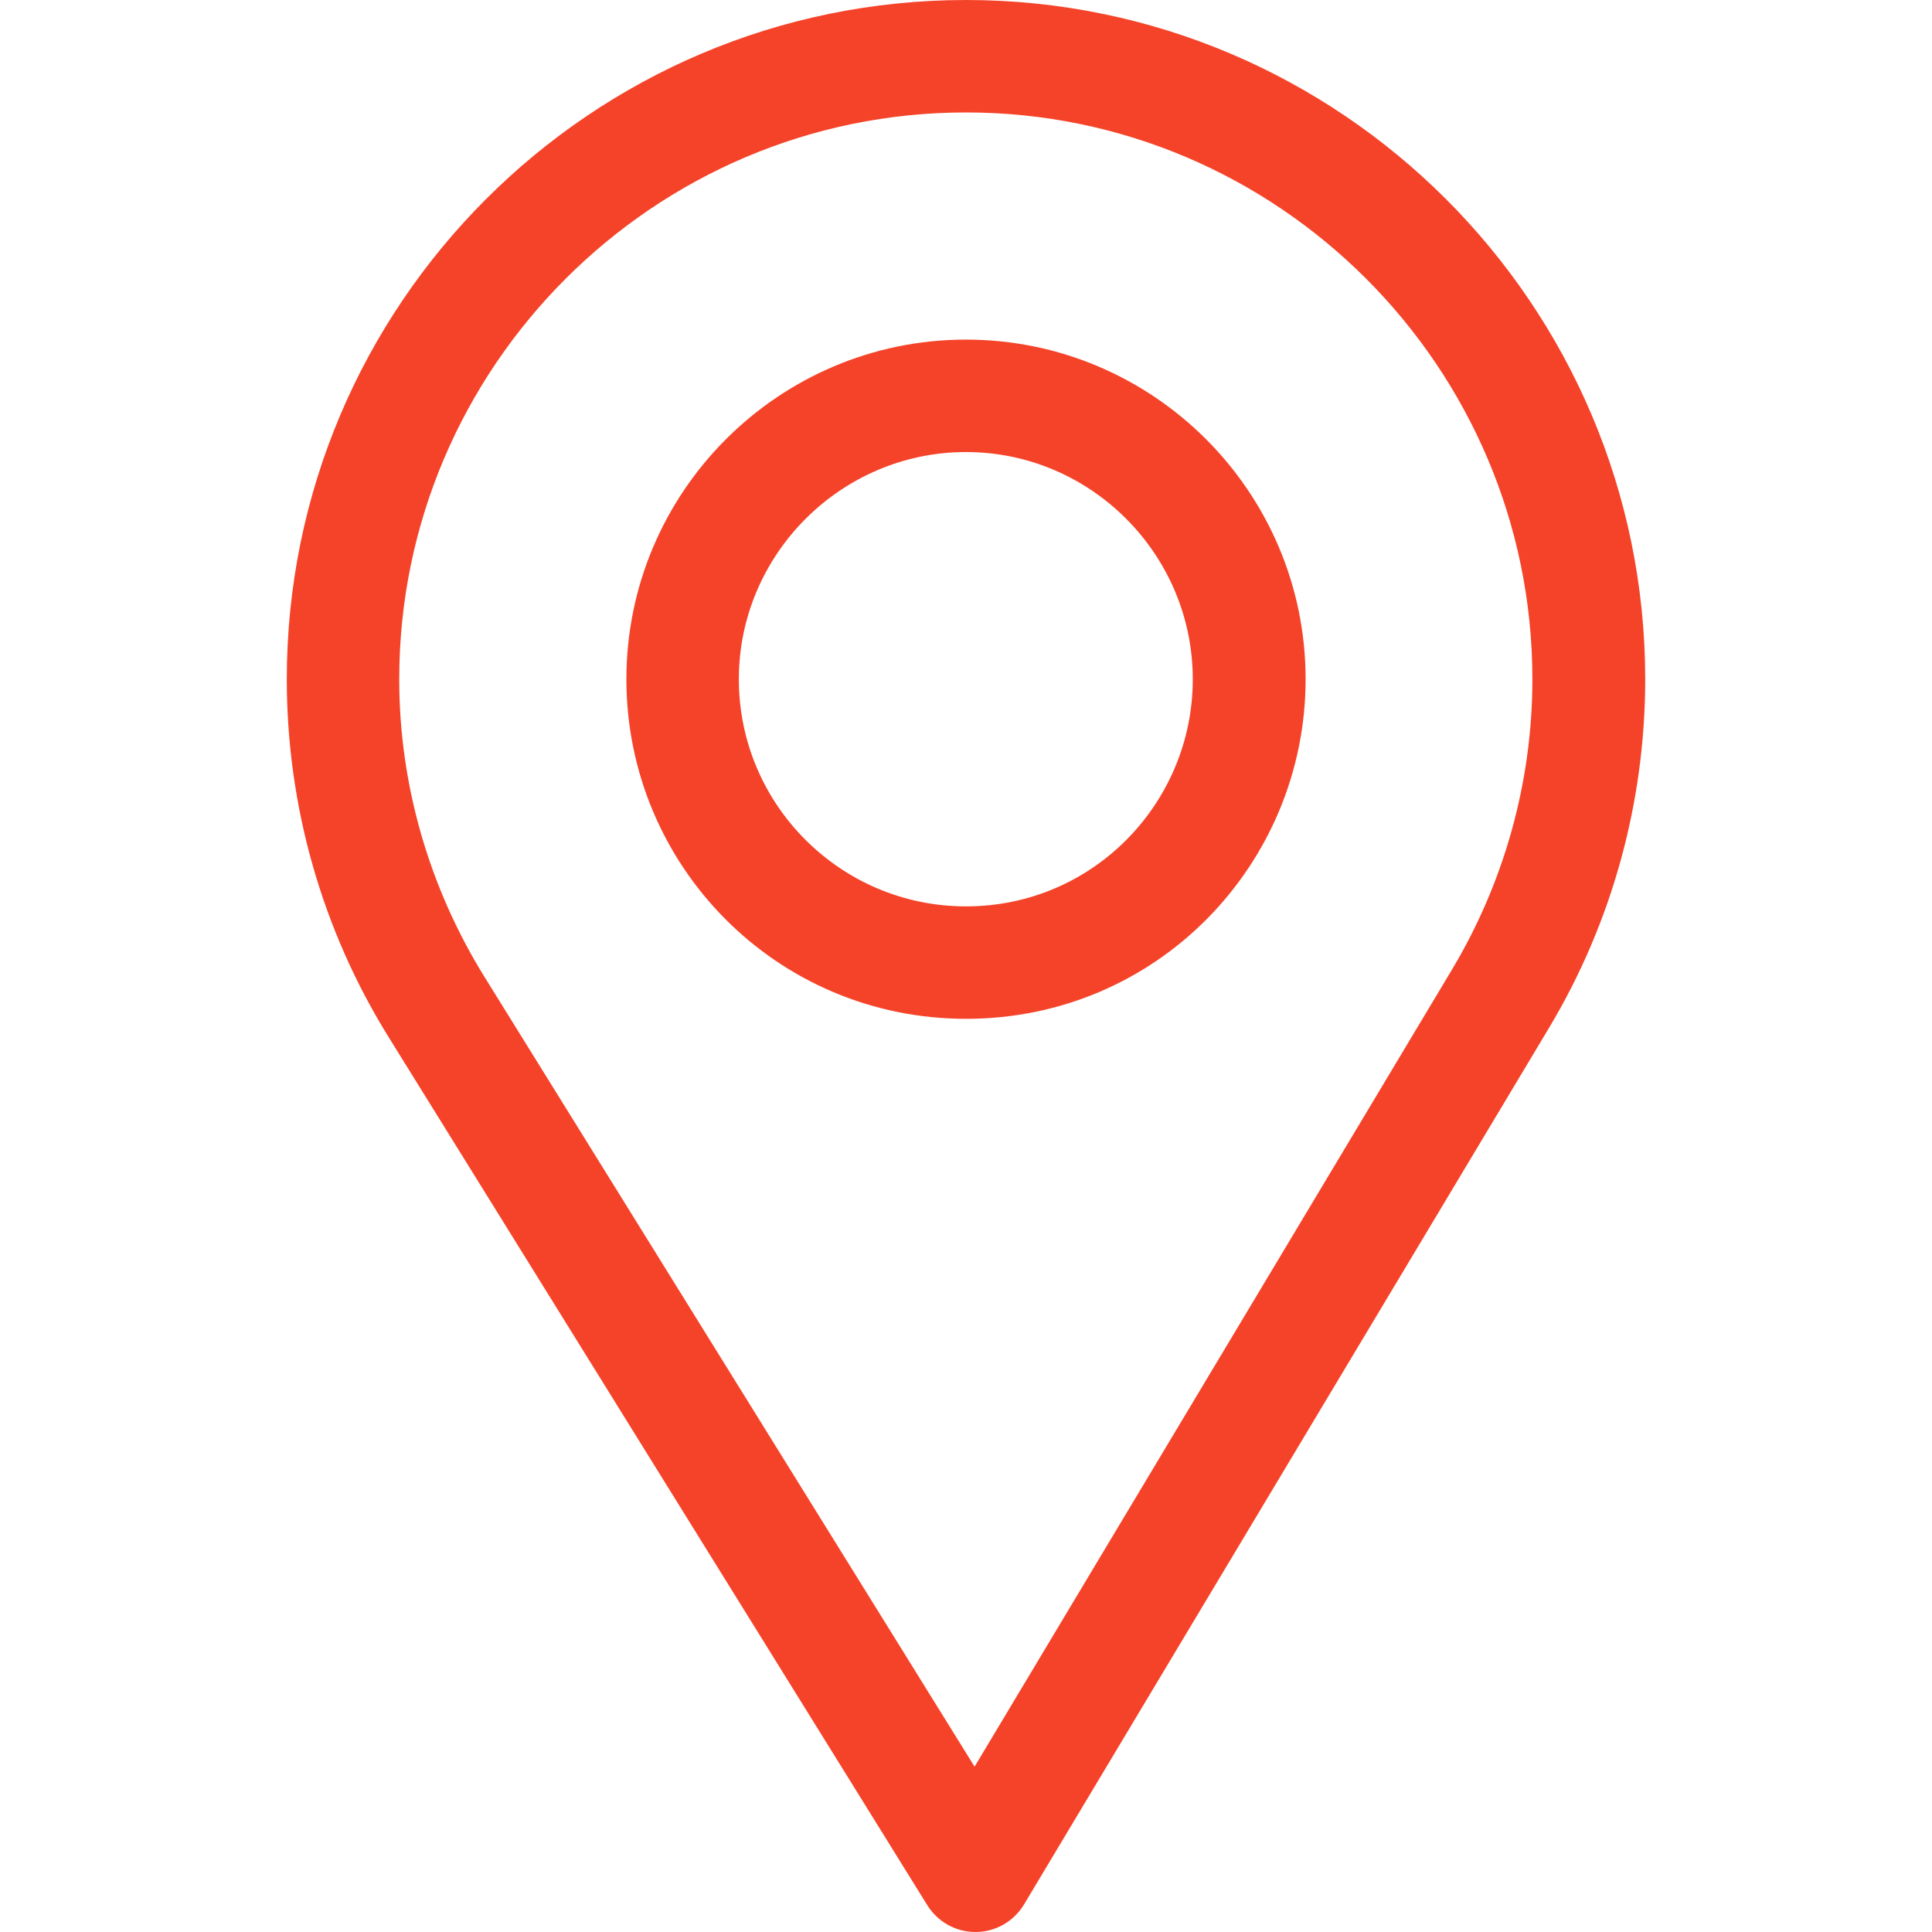
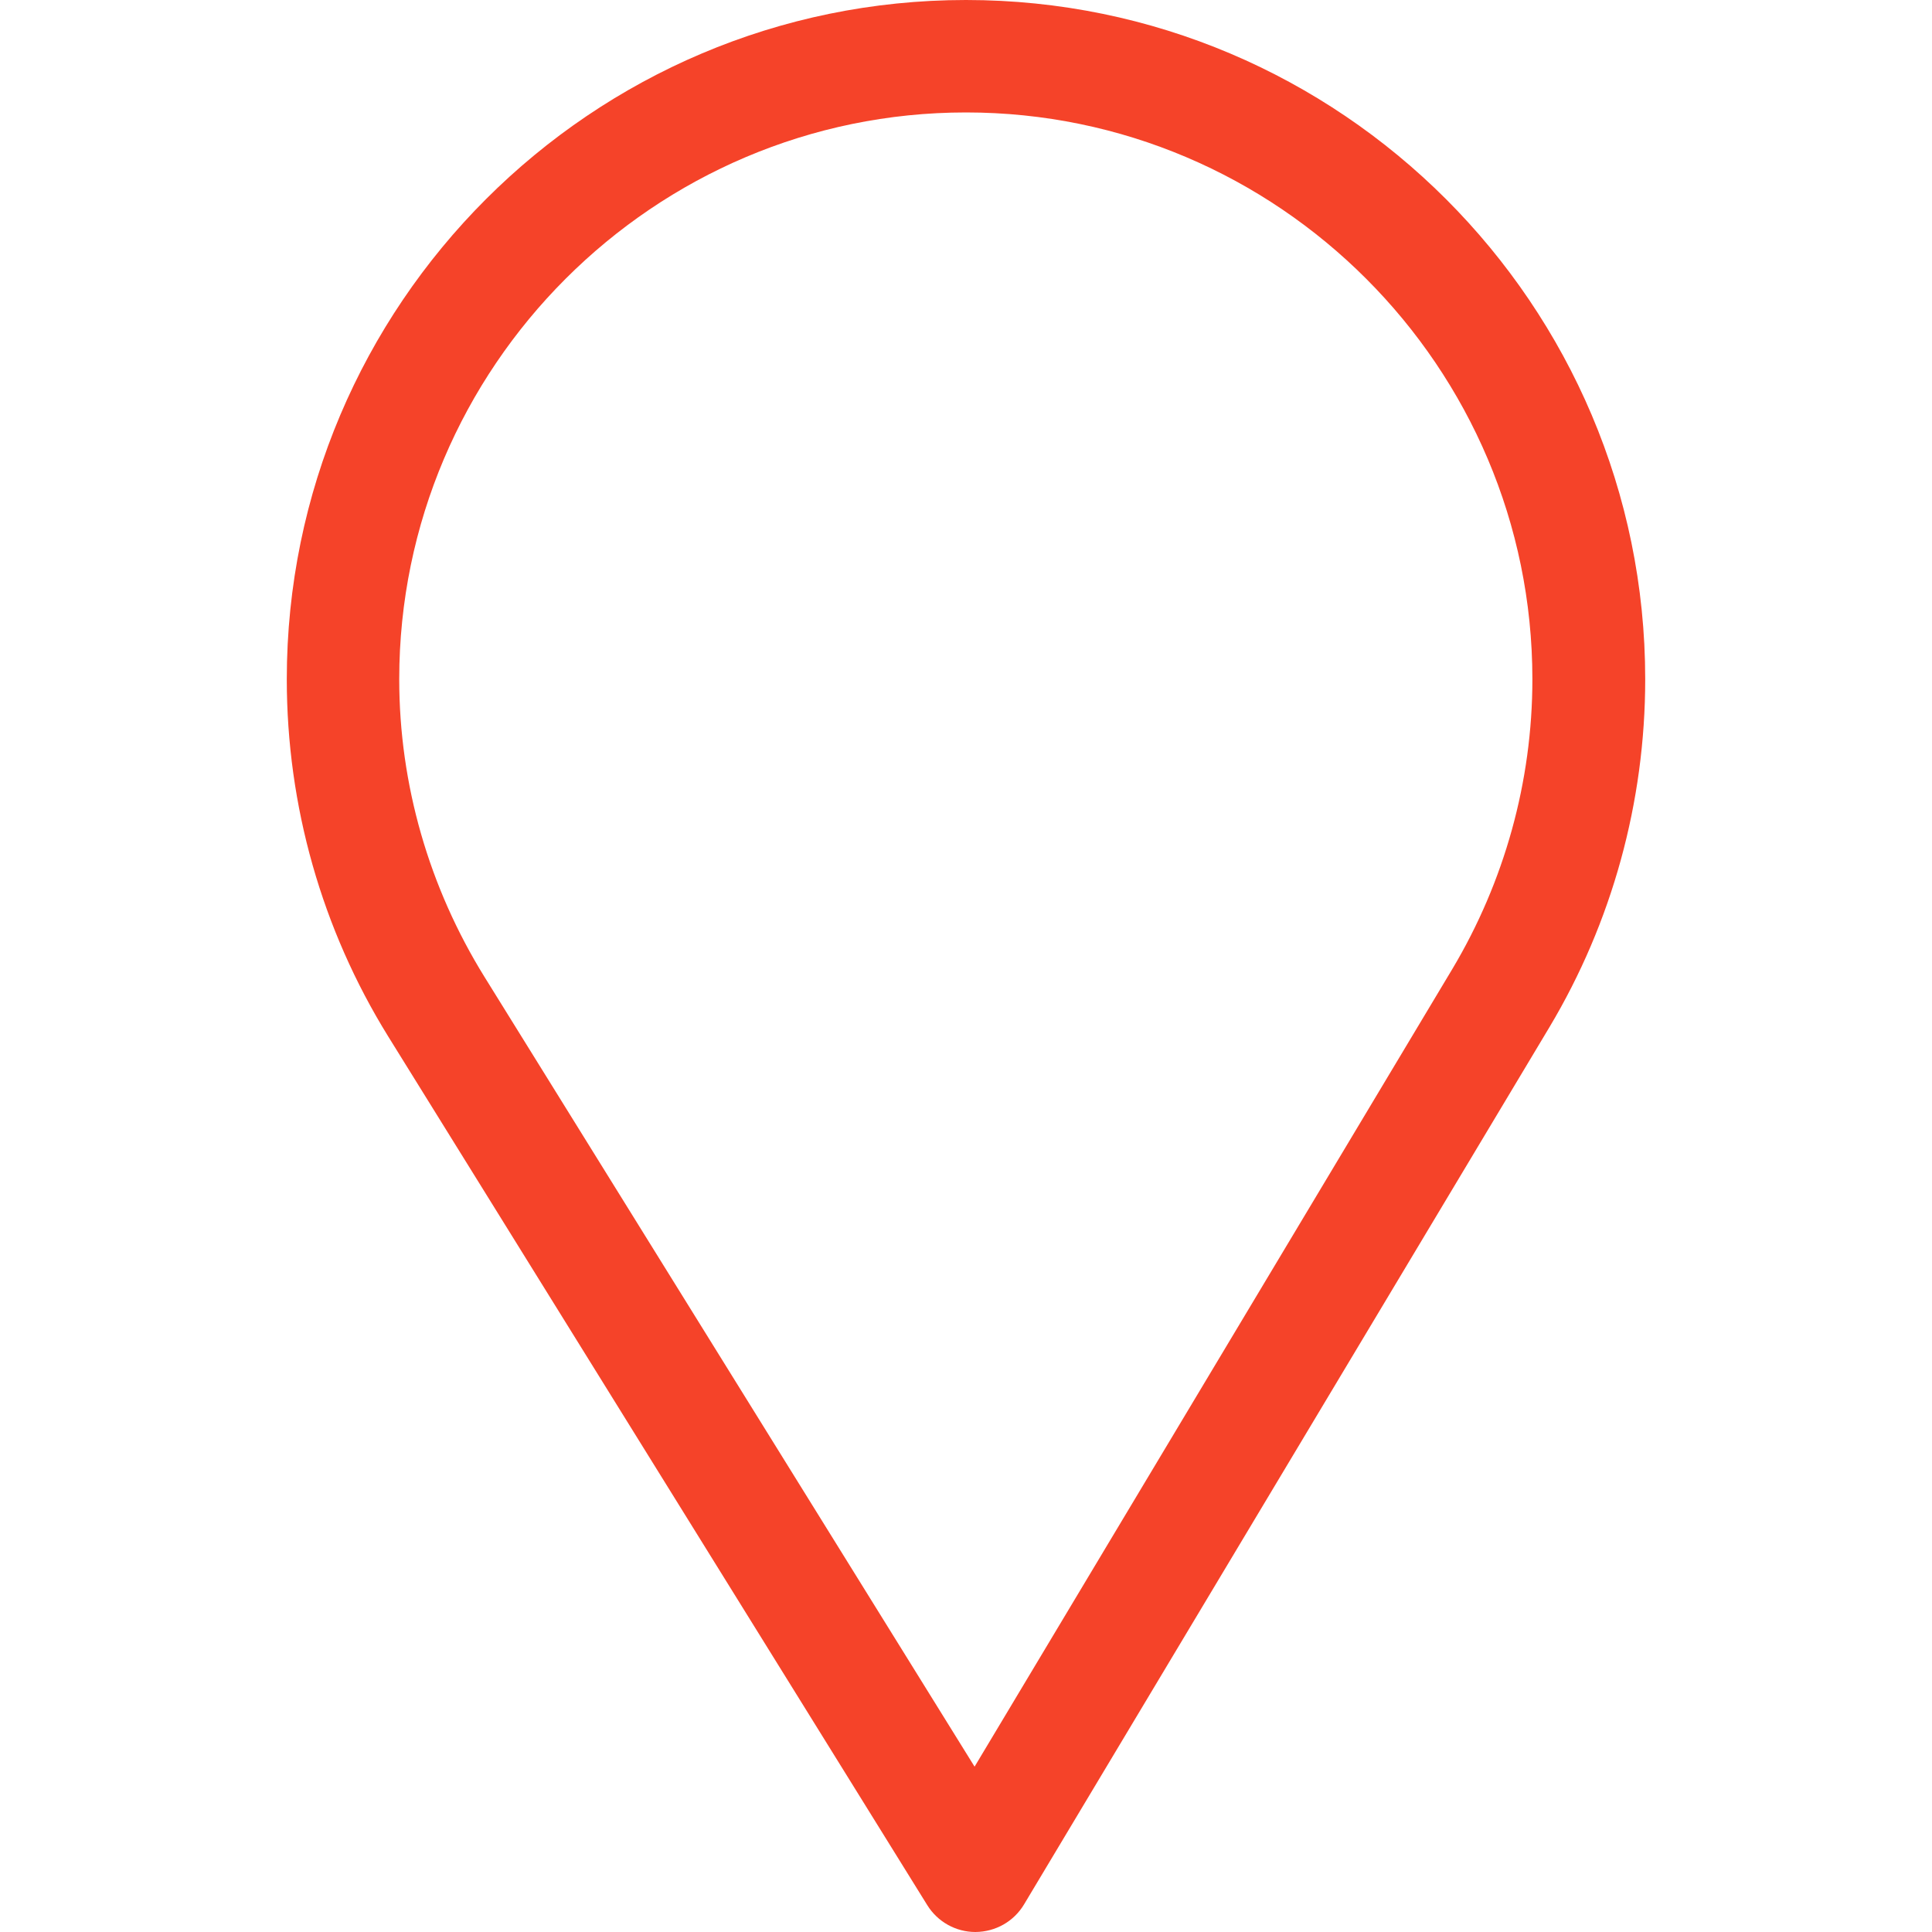
<svg xmlns="http://www.w3.org/2000/svg" width="50" height="50" viewBox="0 0 50 50" fill="none">
-   <path d="M25 0C15.307 0 7.422 7.886 7.422 17.578C7.422 20.853 8.329 24.049 10.046 26.822L23.999 49.307C24.267 49.738 24.738 50 25.244 50C25.248 50 25.252 50 25.256 50C25.767 49.996 26.238 49.726 26.501 49.288L40.099 26.584C41.721 23.87 42.578 20.756 42.578 17.578C42.578 7.886 34.693 0 25 0ZM37.585 25.08L25.222 45.721L12.536 25.278C11.107 22.97 10.332 20.308 10.332 17.578C10.332 9.501 16.923 2.91 25 2.91C33.077 2.91 39.658 9.501 39.658 17.578C39.658 20.227 38.934 22.821 37.585 25.08Z" fill="#F54329" />
-   <path d="M25 8.789C20.154 8.789 16.211 12.732 16.211 17.578C16.211 22.393 20.09 26.367 25 26.367C29.971 26.367 33.789 22.34 33.789 17.578C33.789 12.732 29.846 8.789 25 8.789ZM25 23.457C21.752 23.457 19.121 20.817 19.121 17.578C19.121 14.347 21.769 11.699 25 11.699C28.231 11.699 30.869 14.347 30.869 17.578C30.869 20.77 28.299 23.457 25 23.457Z" fill="#F54329" />
+   <path d="M25 0C15.307 0 7.422 7.886 7.422 17.578C7.422 20.853 8.329 24.049 10.046 26.822L23.999 49.307C24.267 49.738 24.738 50 25.244 50C25.767 49.996 26.238 49.726 26.501 49.288L40.099 26.584C41.721 23.87 42.578 20.756 42.578 17.578C42.578 7.886 34.693 0 25 0ZM37.585 25.08L25.222 45.721L12.536 25.278C11.107 22.97 10.332 20.308 10.332 17.578C10.332 9.501 16.923 2.91 25 2.91C33.077 2.91 39.658 9.501 39.658 17.578C39.658 20.227 38.934 22.821 37.585 25.08Z" fill="#F54329" />
</svg>